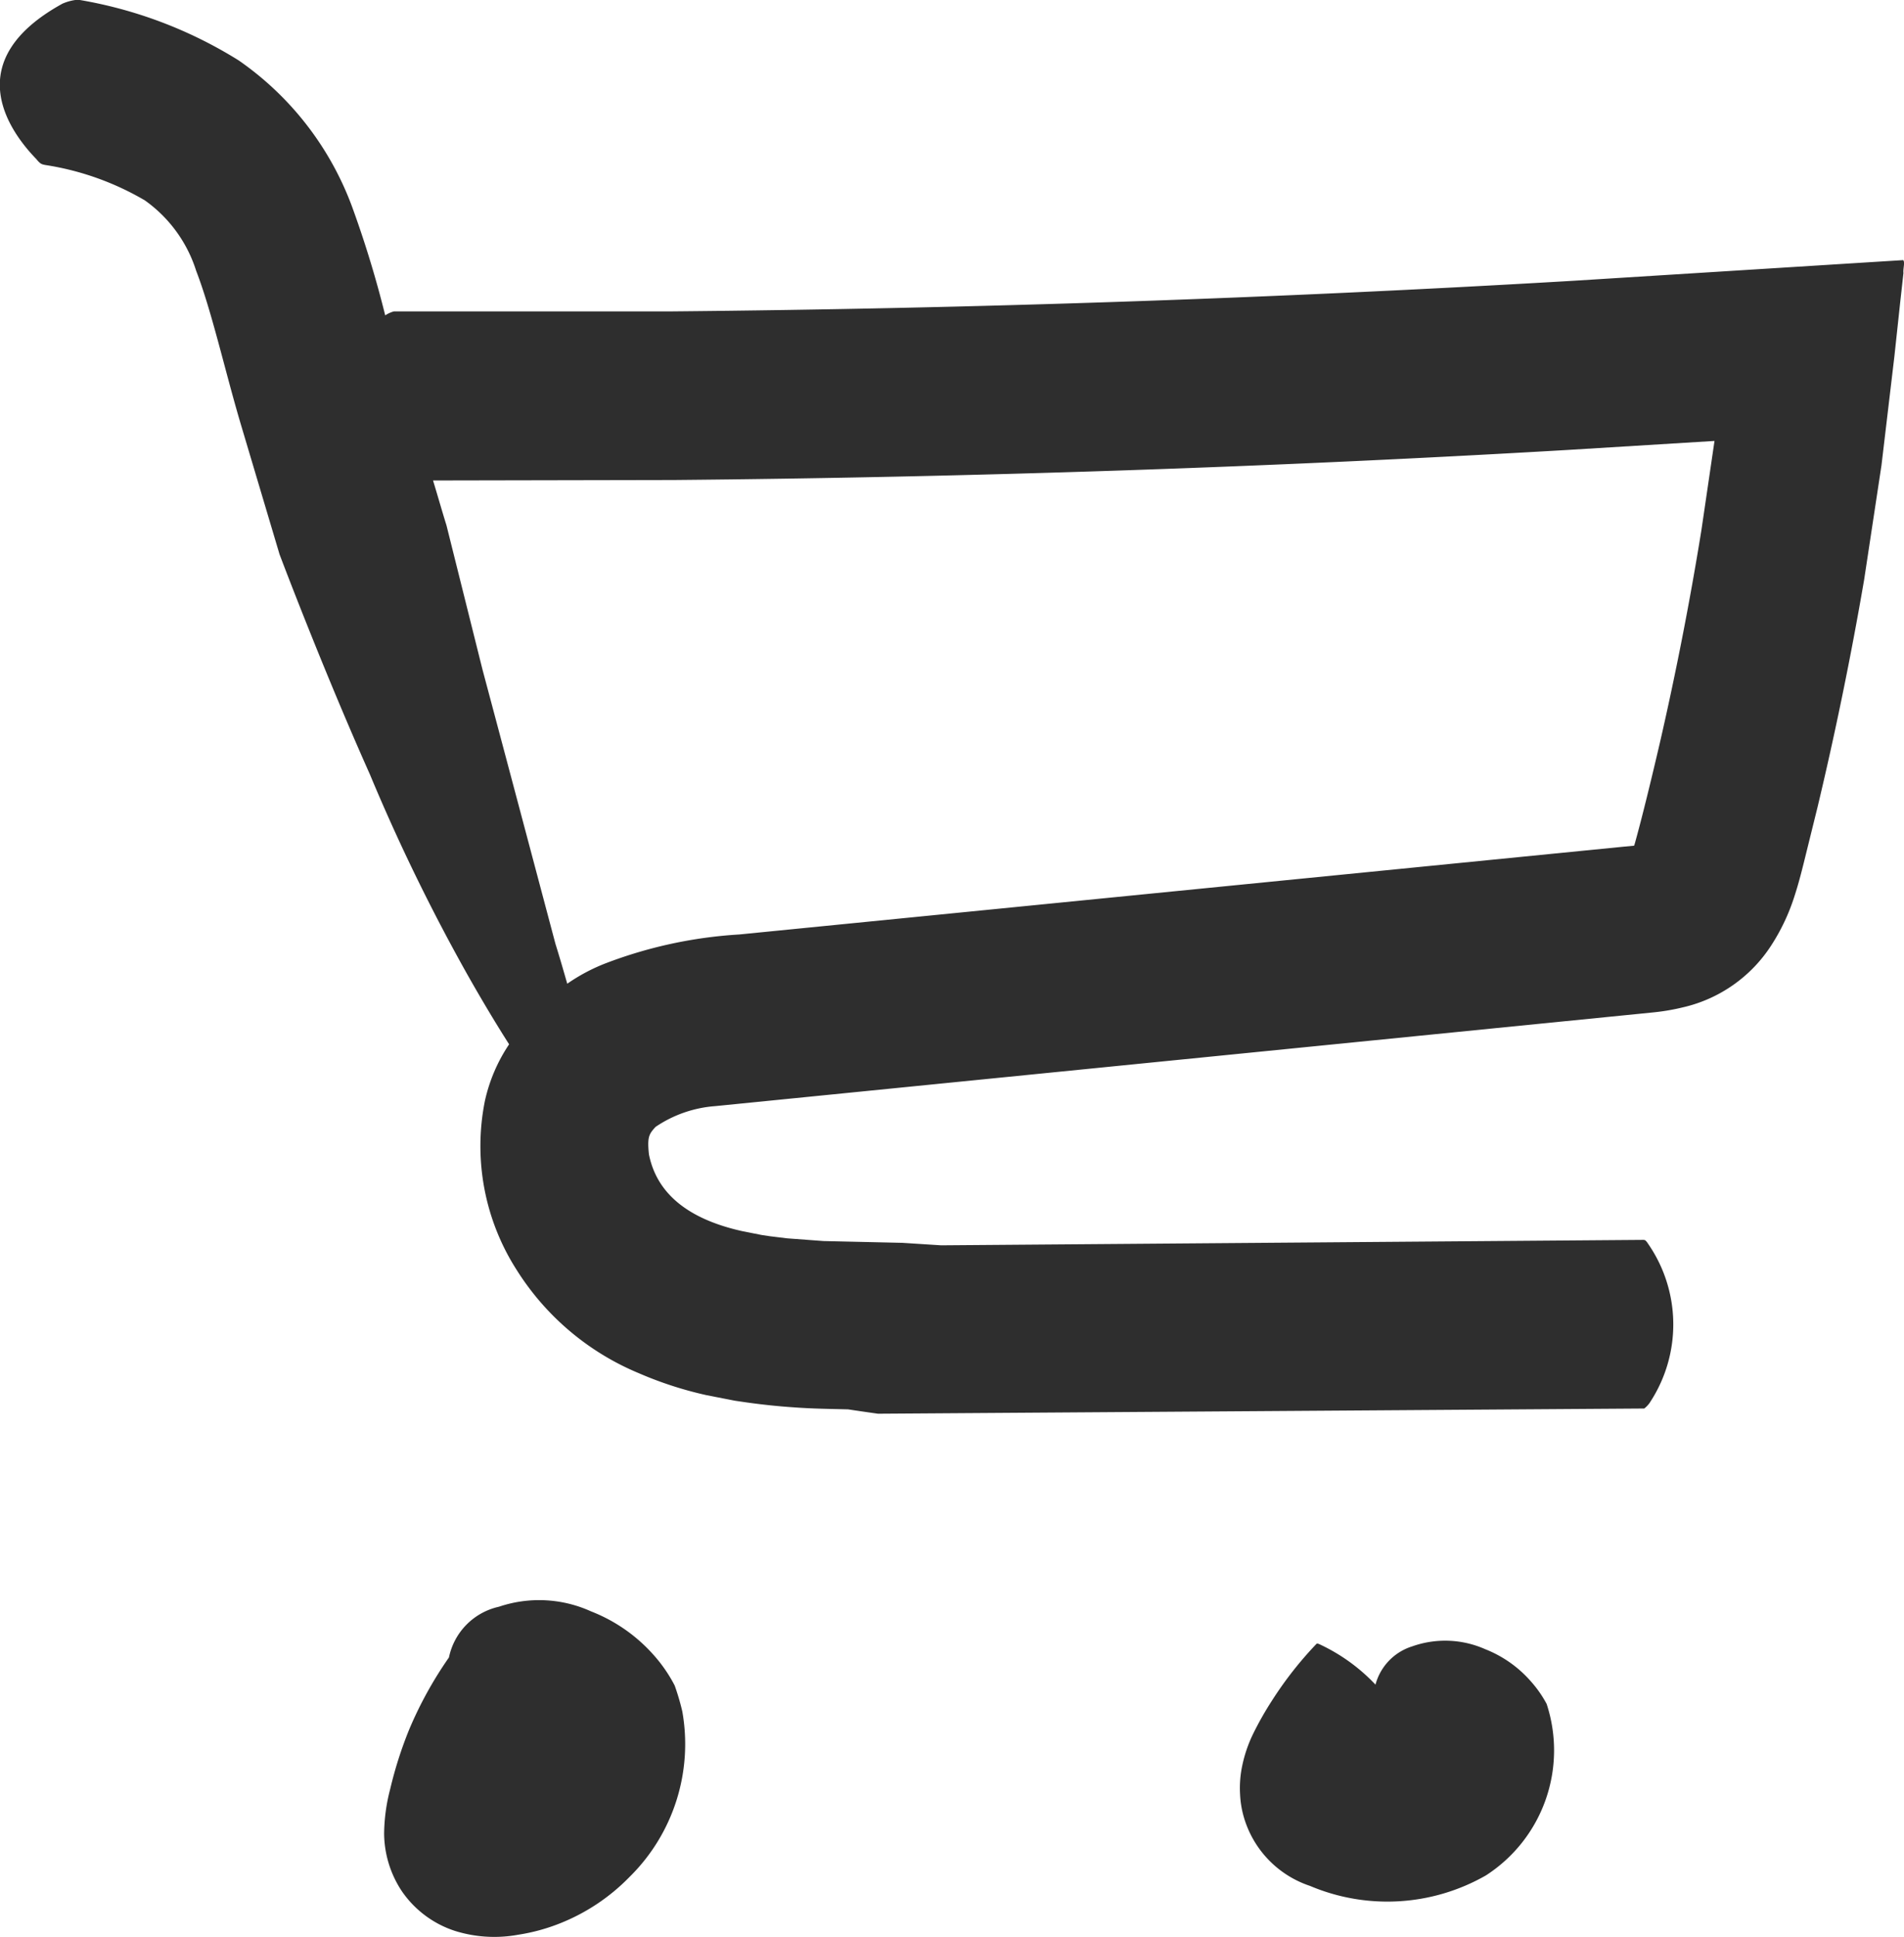
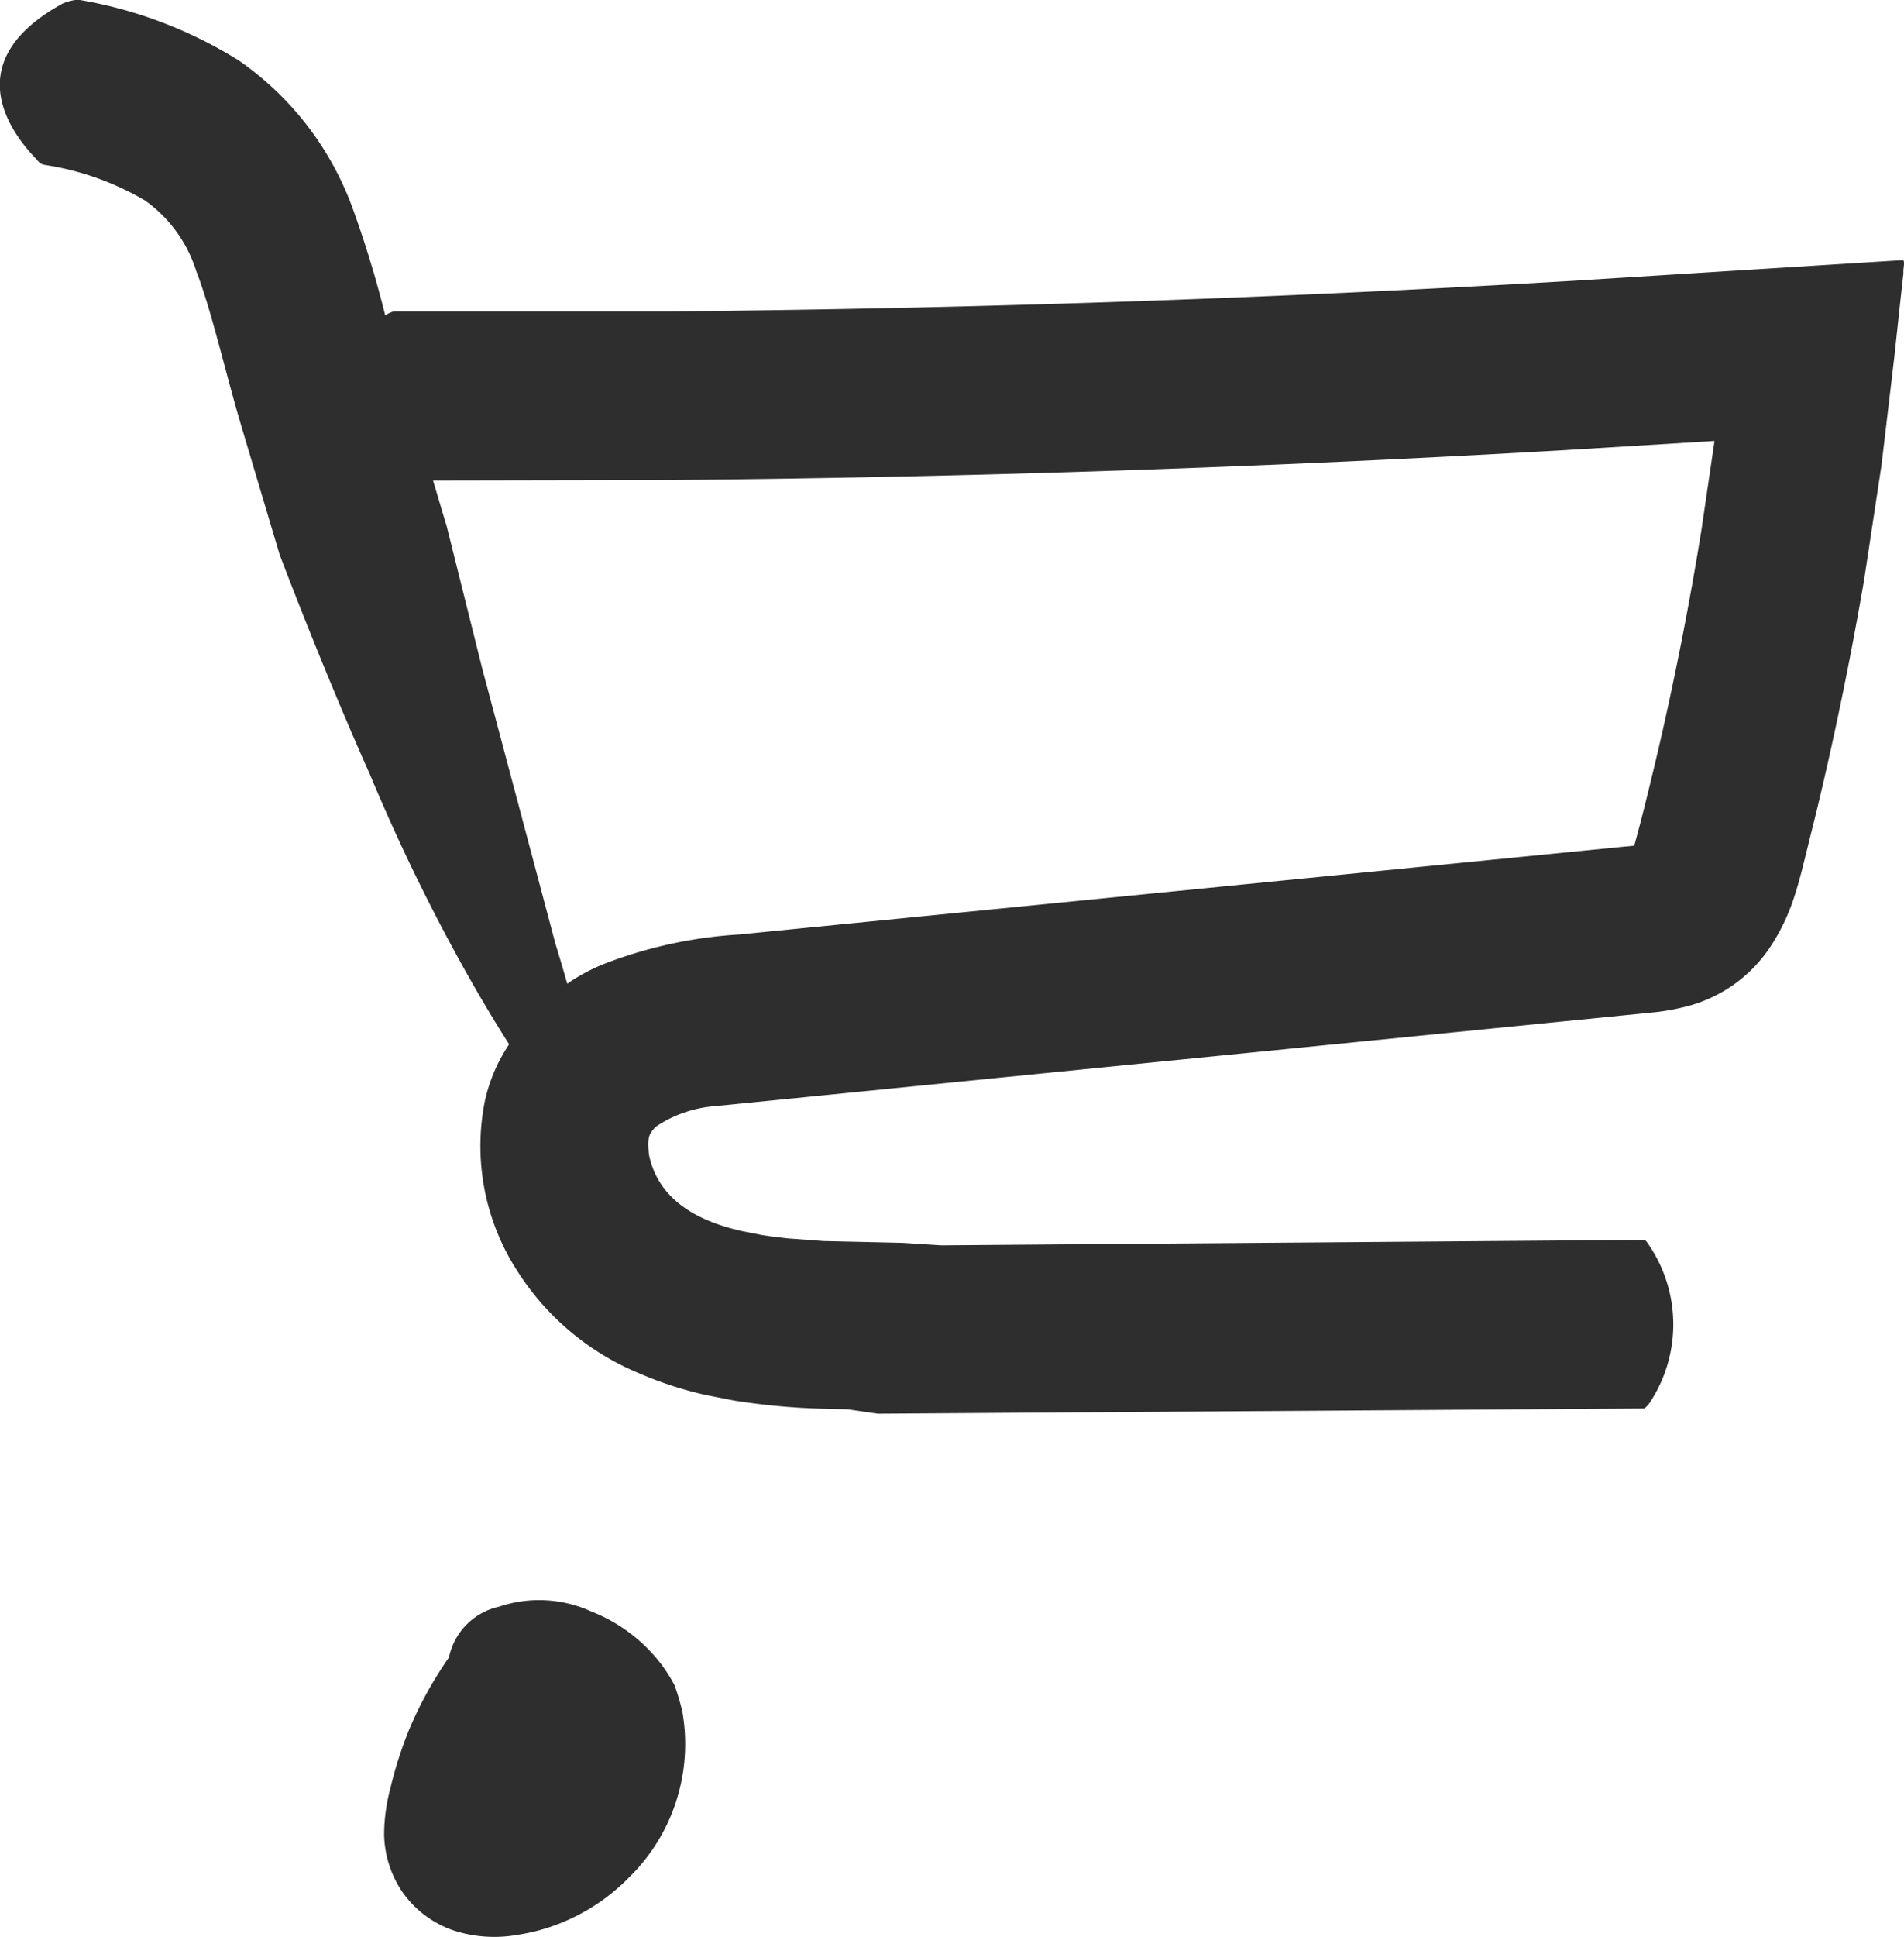
<svg xmlns="http://www.w3.org/2000/svg" width="24.526" height="24.941" viewBox="0 0 24.526 24.941">
  <g id="Raggruppa_6966" data-name="Raggruppa 6966" transform="translate(-1325.248 -31.918)">
    <g id="Componente_124_6" data-name="Componente 124 – 6" transform="translate(1325.248 31.918)">
      <g id="Raggruppa_243" data-name="Raggruppa 243">
        <g id="Raggruppa_6718" data-name="Raggruppa 6718">
          <path id="Tracciato_3666" data-name="Tracciato 3666" d="M1638.787,1058.128l-.18.011-4.086.256q-5.791.34-11.593.393l-3.583,0a.4.4,0,0,0-.112.051,13.728,13.728,0,0,0-.415-1.366,3.962,3.962,0,0,0-1.472-1.916,5.656,5.656,0,0,0-2.07-.782.633.633,0,0,0-.2.051c-1.328.73-.7,1.627-.338,2,.052.064.069.068.115.077a3.619,3.619,0,0,1,1.284.456,1.762,1.762,0,0,1,.661.907c.2.518.367,1.272.574,1.972l.5,1.678s.546,1.45,1.163,2.831a24.576,24.576,0,0,0,1.252,2.571c.187.331.369.635.542.906a2.131,2.131,0,0,0-.312.729,2.956,2.956,0,0,0,.412,2.18,3.4,3.4,0,0,0,1.57,1.325,4.8,4.8,0,0,0,.877.284l.364.071.151.022c.2.028.4.049.592.062.251.019.479.021.713.027.232.035.385.056.385.056l9.87-.067a.322.322,0,0,0,.08-.089,1.825,1.825,0,0,0-.029-2.03c-.034-.052-.043-.052-.069-.052l-9.038.07-.5-.032-1.015-.023-.47-.035-.221-.027-.107-.016-.252-.05c-.748-.167-1.107-.522-1.2-.989-.023-.222,0-.26.086-.353a1.574,1.574,0,0,1,.767-.267l11.535-1.152.362-.036.208-.021a2.746,2.746,0,0,0,.357-.062,1.844,1.844,0,0,0,1.143-.8,2.617,2.617,0,0,0,.3-.638c.052-.16.087-.3.116-.415l.179-.724q.347-1.453.6-2.926l.224-1.477.166-1.4.077-.716.04-.359C1638.783,1058.24,1638.812,1058.158,1638.787,1058.128Zm-2.6,3.479q-.223,1.38-.536,2.741c-.1.429-.229.963-.324,1.3-.012.034,0,.014-.006.019l-.128.012-11.4,1.131a5.785,5.785,0,0,0-1.715.369,2.358,2.358,0,0,0-.5.265c-.047-.163-.094-.328-.152-.513-.355-1.336-.689-2.592-.94-3.532l-.464-1.857c-.06-.192-.114-.385-.173-.577l3.1-.006q5.756-.052,11.5-.386l1.907-.117Z" transform="translate(-1614.271 -1054.779)" fill="#2e2e2e" />
          <path id="Tracciato_3667" data-name="Tracciato 3667" d="M1632.374,1064.14h0Z" transform="translate(-1611.324 -1053.255)" fill="#2e2e2e" />
          <path id="Tracciato_3668" data-name="Tracciato 3668" d="M1622.269,1073.594a1.907,1.907,0,0,0-.277-.4,2.091,2.091,0,0,0-.8-.555,1.618,1.618,0,0,0-1.187-.06.844.844,0,0,0-.644.653,5.019,5.019,0,0,0-.514.932,5.19,5.19,0,0,0-.243.763,2.34,2.34,0,0,0-.078.573,1.359,1.359,0,0,0,.228.741,1.327,1.327,0,0,0,.686.512,1.7,1.7,0,0,0,.812.049,2.457,2.457,0,0,0,.545-.149,2.575,2.575,0,0,0,.887-.592,2.4,2.4,0,0,0,.683-2.134A3.07,3.07,0,0,0,1622.269,1073.594Z" transform="translate(-1613.578 -1051.893)" fill="#2e2e2e" />
-           <path id="Tracciato_3669" data-name="Tracciato 3669" d="M1631.759,1073.473a1.521,1.521,0,0,0-.594-.42,1.269,1.269,0,0,0-.938-.036.708.708,0,0,0-.474.493,2.353,2.353,0,0,0-.7-.51c-.049-.024-.052-.021-.063-.012a4.773,4.773,0,0,0-.57.727,4.189,4.189,0,0,0-.242.426,1.762,1.762,0,0,0-.147.44,1.4,1.4,0,0,0-.022.345,1.271,1.271,0,0,0,.027.206,1.321,1.321,0,0,0,.873.969,2.558,2.558,0,0,0,2.265-.134,1.915,1.915,0,0,0,.784-2.208A1.477,1.477,0,0,0,1631.759,1073.473Zm-1.59,1.3h0C1630.171,1074.786,1630.17,1074.779,1630.17,1074.778Zm-.76.07h0Zm.009,0h0C1629.269,1074.851,1629.351,1074.849,1629.419,1074.848Z" transform="translate(-1612.035 -1051.821)" fill="#2e2e2e" />
        </g>
      </g>
    </g>
  </g>
</svg>